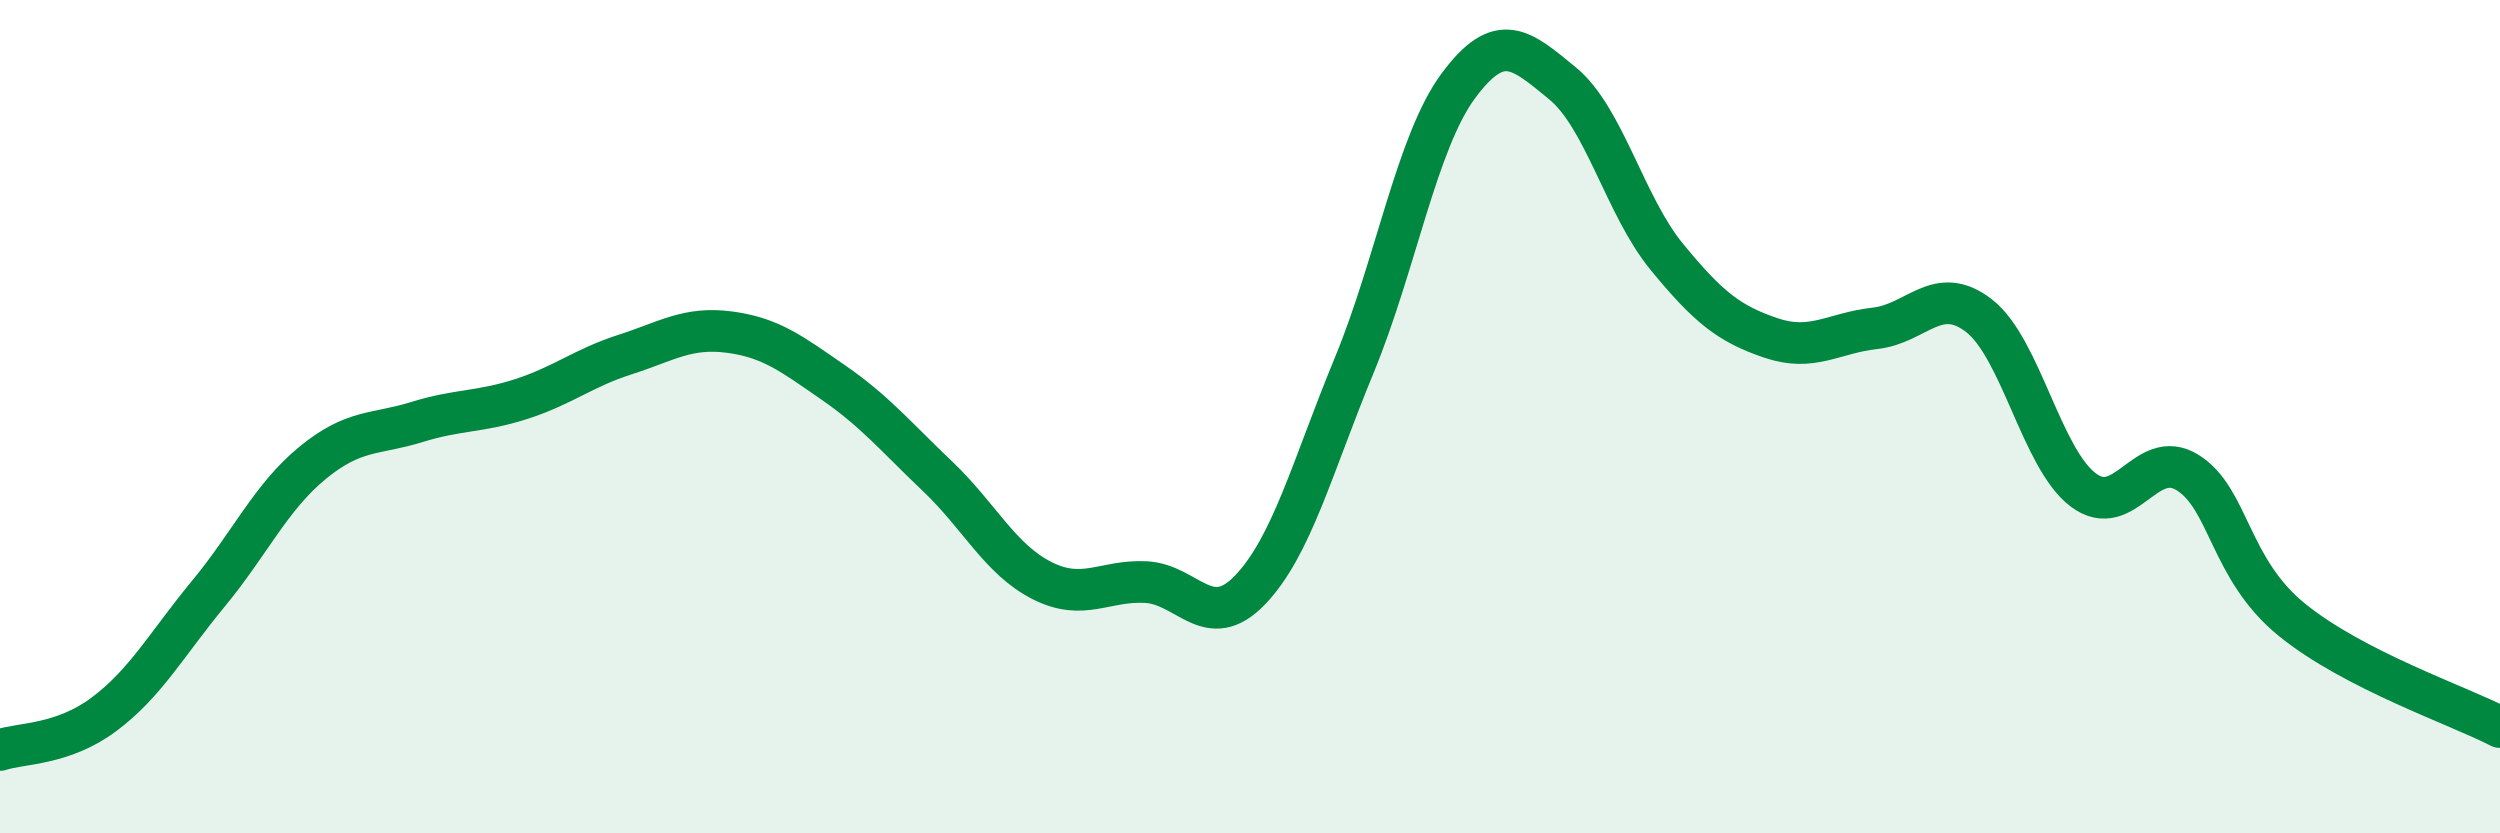
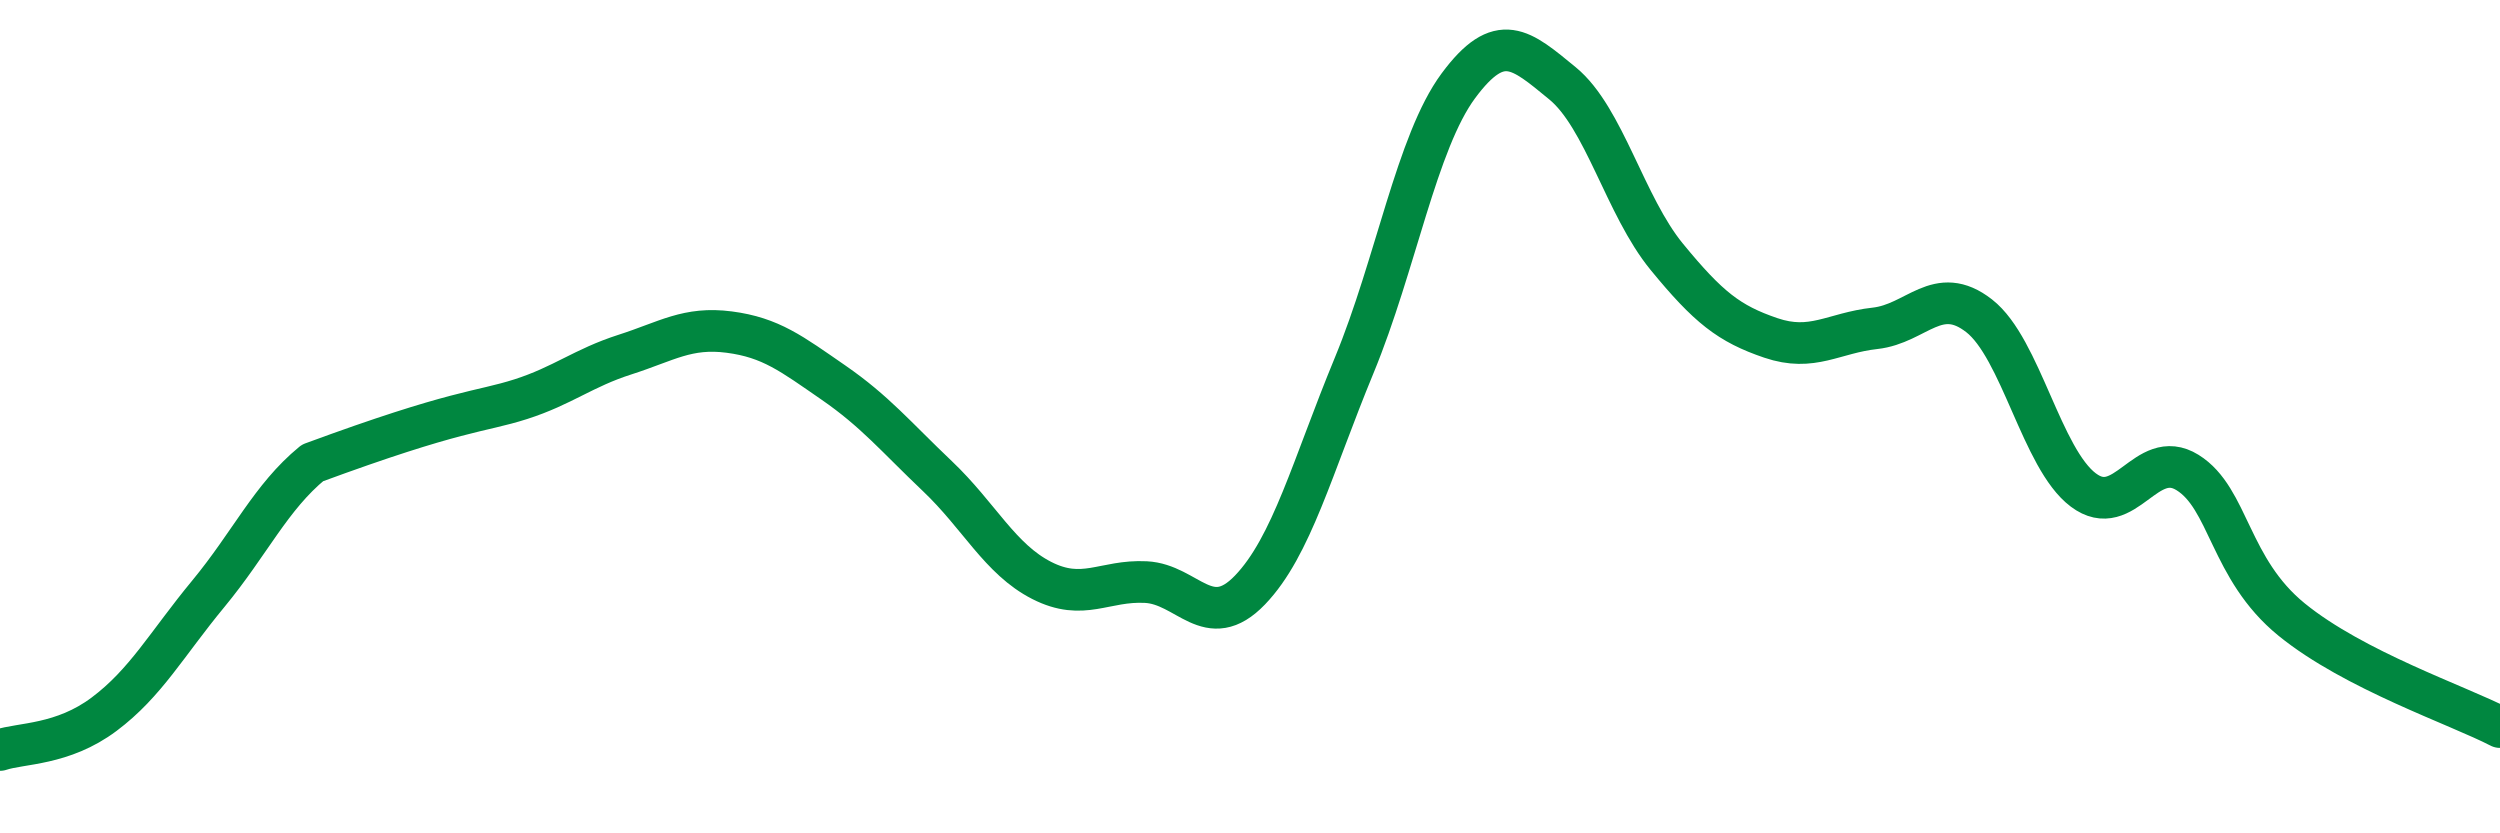
<svg xmlns="http://www.w3.org/2000/svg" width="60" height="20" viewBox="0 0 60 20">
-   <path d="M 0,18 C 0.5,17.83 1.5,17.89 2.5,17.14 C 3.5,16.39 4,15.46 5,14.25 C 6,13.04 6.5,11.93 7.5,11.11 C 8.5,10.29 9,10.44 10,10.13 C 11,9.82 11.5,9.9 12.5,9.58 C 13.5,9.26 14,8.83 15,8.51 C 16,8.19 16.5,7.84 17.5,7.97 C 18.5,8.1 19,8.49 20,9.18 C 21,9.87 21.5,10.48 22.5,11.43 C 23.5,12.38 24,13.42 25,13.93 C 26,14.44 26.5,13.92 27.5,13.97 C 28.5,14.02 29,15.2 30,14.16 C 31,13.12 31.5,11.19 32.5,8.77 C 33.5,6.35 34,3.41 35,2.06 C 36,0.71 36.5,1.18 37.5,2 C 38.5,2.82 39,4.94 40,6.16 C 41,7.38 41.5,7.77 42.5,8.11 C 43.5,8.45 44,7.99 45,7.88 C 46,7.77 46.5,6.8 47.5,7.58 C 48.5,8.36 49,11.01 50,11.76 C 51,12.51 51.5,10.72 52.5,11.34 C 53.5,11.96 53.5,13.65 55,14.87 C 56.5,16.09 59,16.93 60,17.45L60 20L0 20Z" fill="#008740" opacity="0.1" stroke-linecap="round" stroke-linejoin="round" />
-   <path d="M 0,18 C 0.5,17.83 1.5,17.89 2.5,17.14 C 3.5,16.39 4,15.46 5,14.25 C 6,13.04 6.5,11.93 7.5,11.11 C 8.5,10.29 9,10.44 10,10.13 C 11,9.82 11.5,9.9 12.5,9.58 C 13.5,9.26 14,8.83 15,8.51 C 16,8.19 16.5,7.84 17.5,7.97 C 18.5,8.1 19,8.49 20,9.18 C 21,9.87 21.5,10.48 22.5,11.43 C 23.5,12.38 24,13.42 25,13.93 C 26,14.44 26.5,13.92 27.5,13.97 C 28.5,14.02 29,15.2 30,14.16 C 31,13.12 31.5,11.19 32.5,8.77 C 33.5,6.35 34,3.41 35,2.06 C 36,0.71 36.5,1.18 37.5,2 C 38.5,2.82 39,4.94 40,6.16 C 41,7.38 41.5,7.77 42.5,8.11 C 43.5,8.45 44,7.99 45,7.88 C 46,7.77 46.5,6.8 47.5,7.58 C 48.5,8.36 49,11.01 50,11.76 C 51,12.51 51.5,10.72 52.5,11.34 C 53.5,11.96 53.5,13.65 55,14.87 C 56.5,16.09 59,16.93 60,17.45" stroke="#008740" stroke-width="1" fill="none" stroke-linecap="round" stroke-linejoin="round" />
+   <path d="M 0,18 C 0.5,17.83 1.5,17.89 2.5,17.14 C 3.5,16.39 4,15.46 5,14.25 C 6,13.04 6.5,11.93 7.5,11.11 C 11,9.82 11.5,9.9 12.5,9.58 C 13.5,9.26 14,8.83 15,8.51 C 16,8.19 16.5,7.84 17.5,7.97 C 18.5,8.1 19,8.49 20,9.18 C 21,9.87 21.5,10.48 22.5,11.43 C 23.5,12.38 24,13.42 25,13.93 C 26,14.44 26.5,13.92 27.5,13.97 C 28.5,14.02 29,15.2 30,14.16 C 31,13.12 31.5,11.19 32.5,8.77 C 33.5,6.35 34,3.41 35,2.06 C 36,0.71 36.5,1.18 37.5,2 C 38.5,2.82 39,4.94 40,6.16 C 41,7.38 41.5,7.77 42.5,8.11 C 43.5,8.45 44,7.99 45,7.88 C 46,7.77 46.5,6.8 47.5,7.58 C 48.5,8.36 49,11.01 50,11.76 C 51,12.51 51.5,10.72 52.5,11.34 C 53.5,11.96 53.5,13.65 55,14.87 C 56.5,16.09 59,16.93 60,17.45" stroke="#008740" stroke-width="1" fill="none" stroke-linecap="round" stroke-linejoin="round" />
</svg>